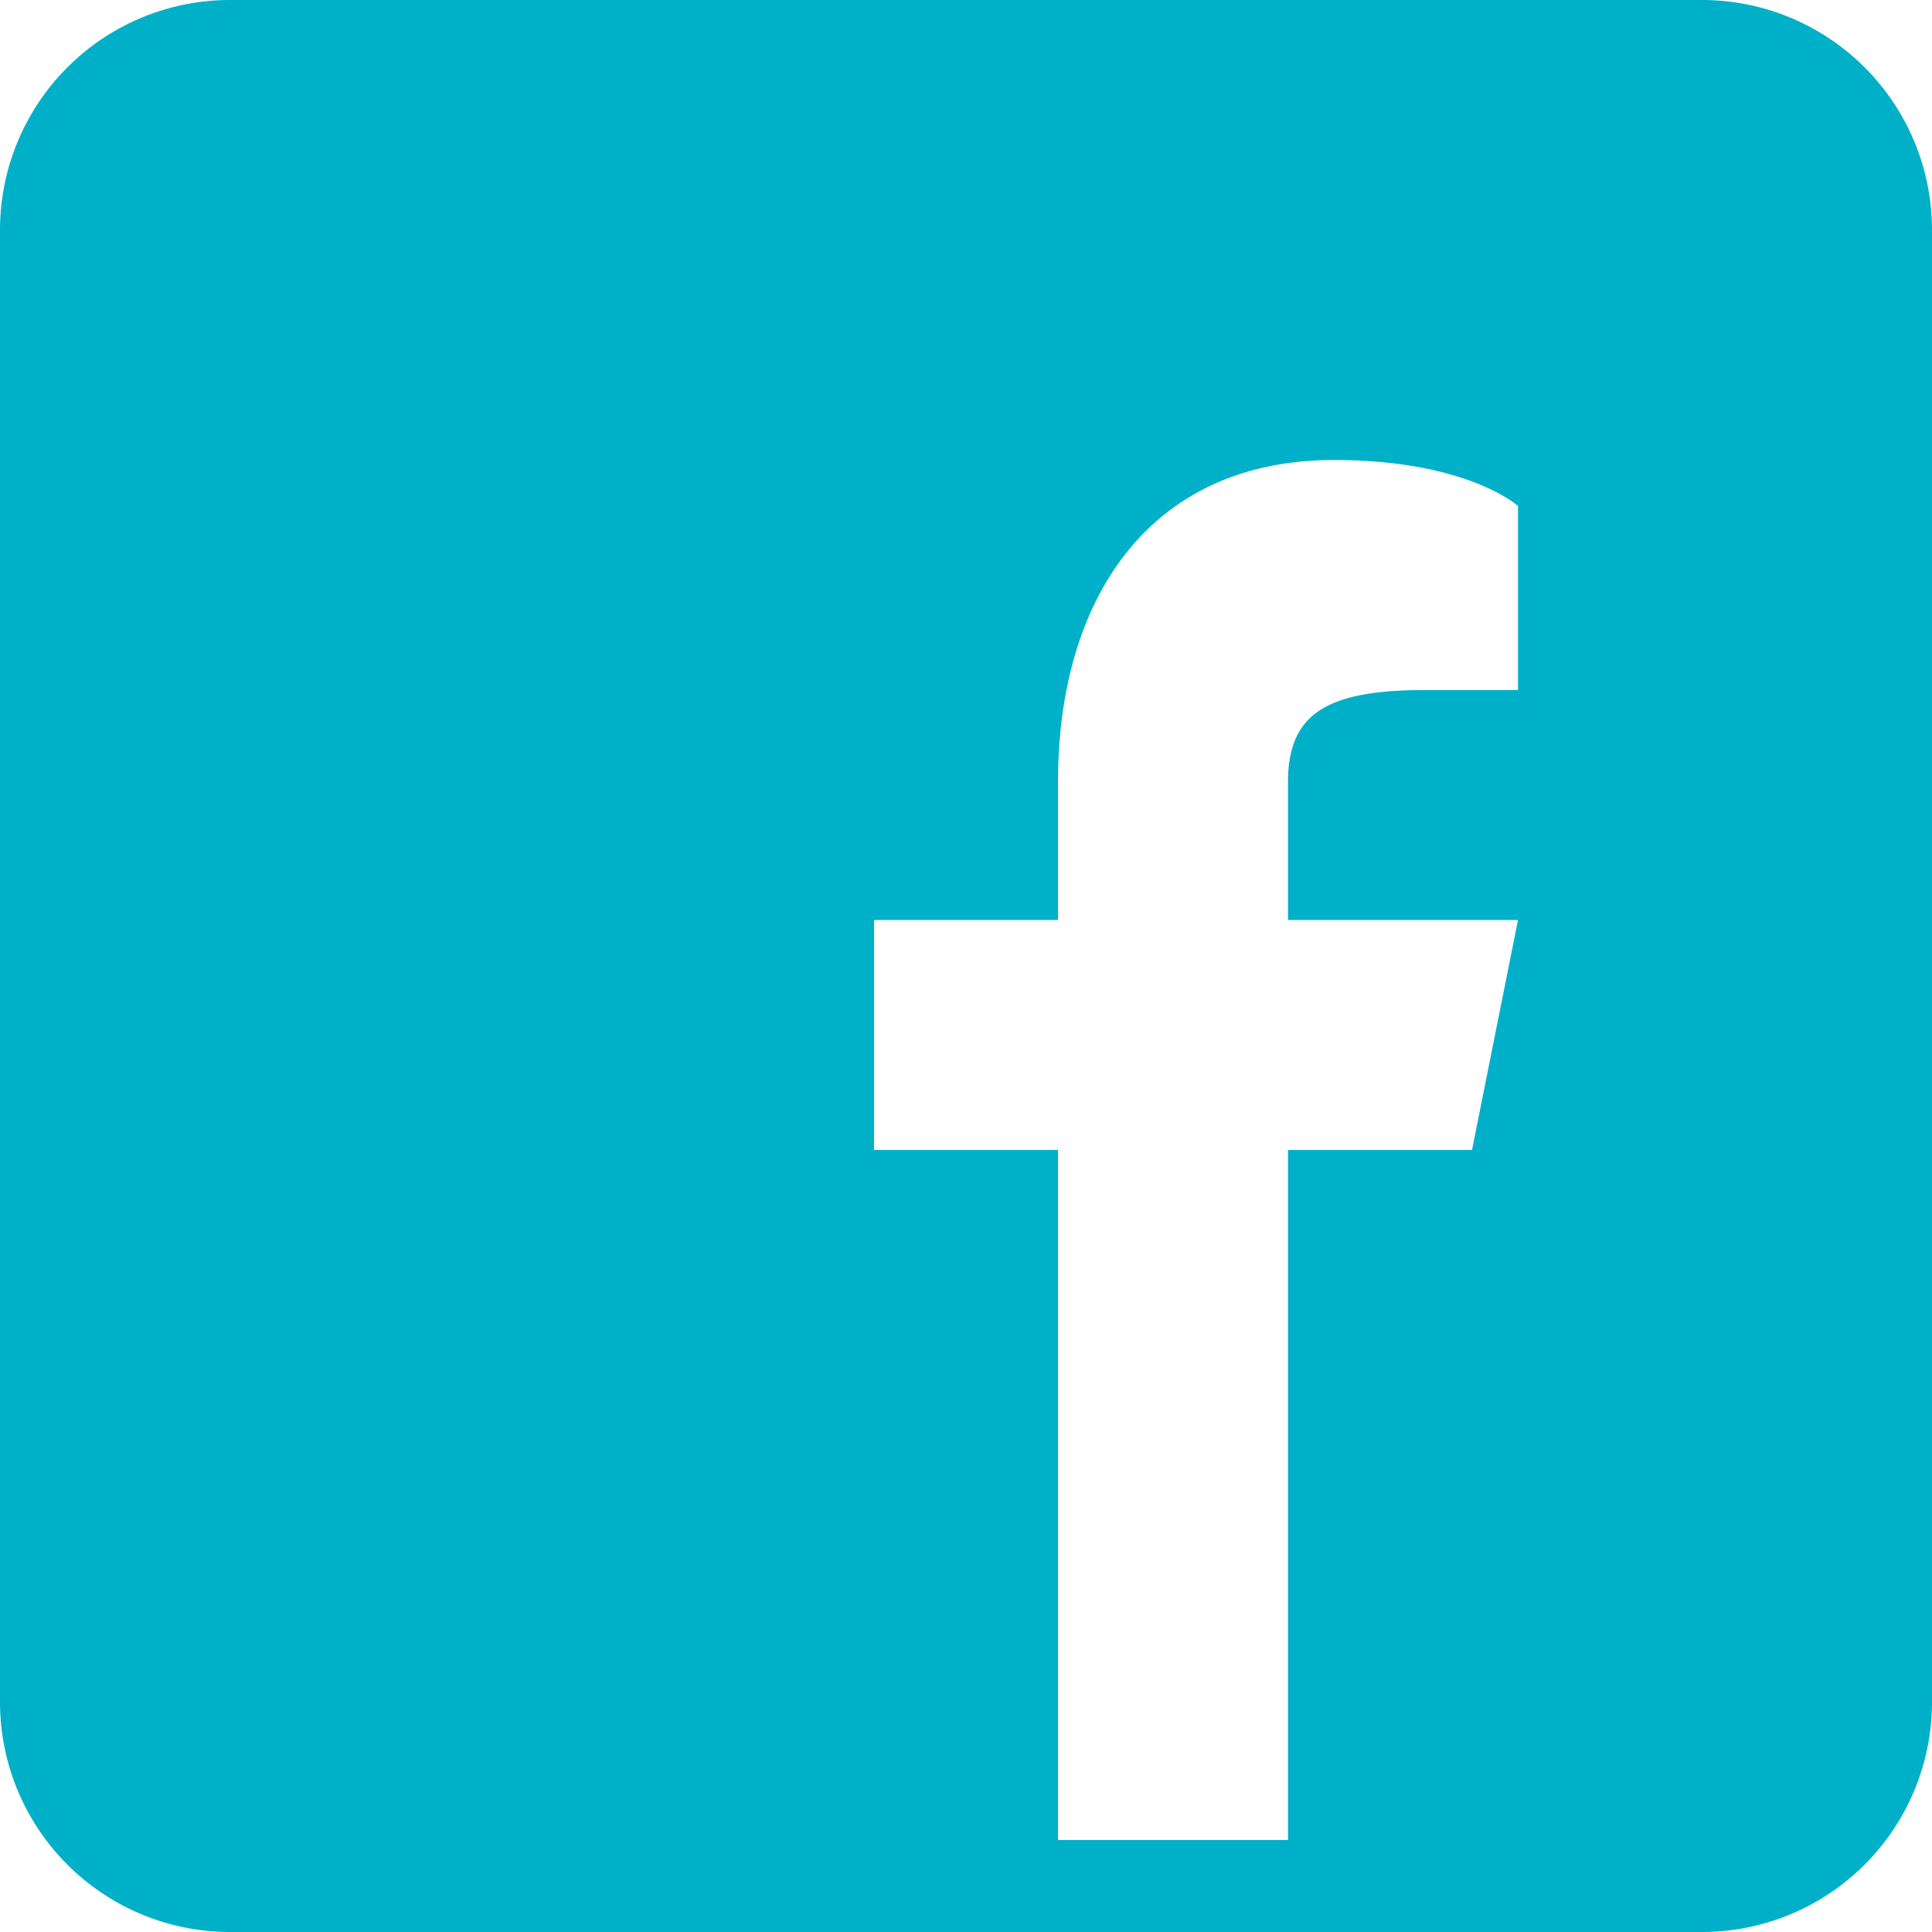
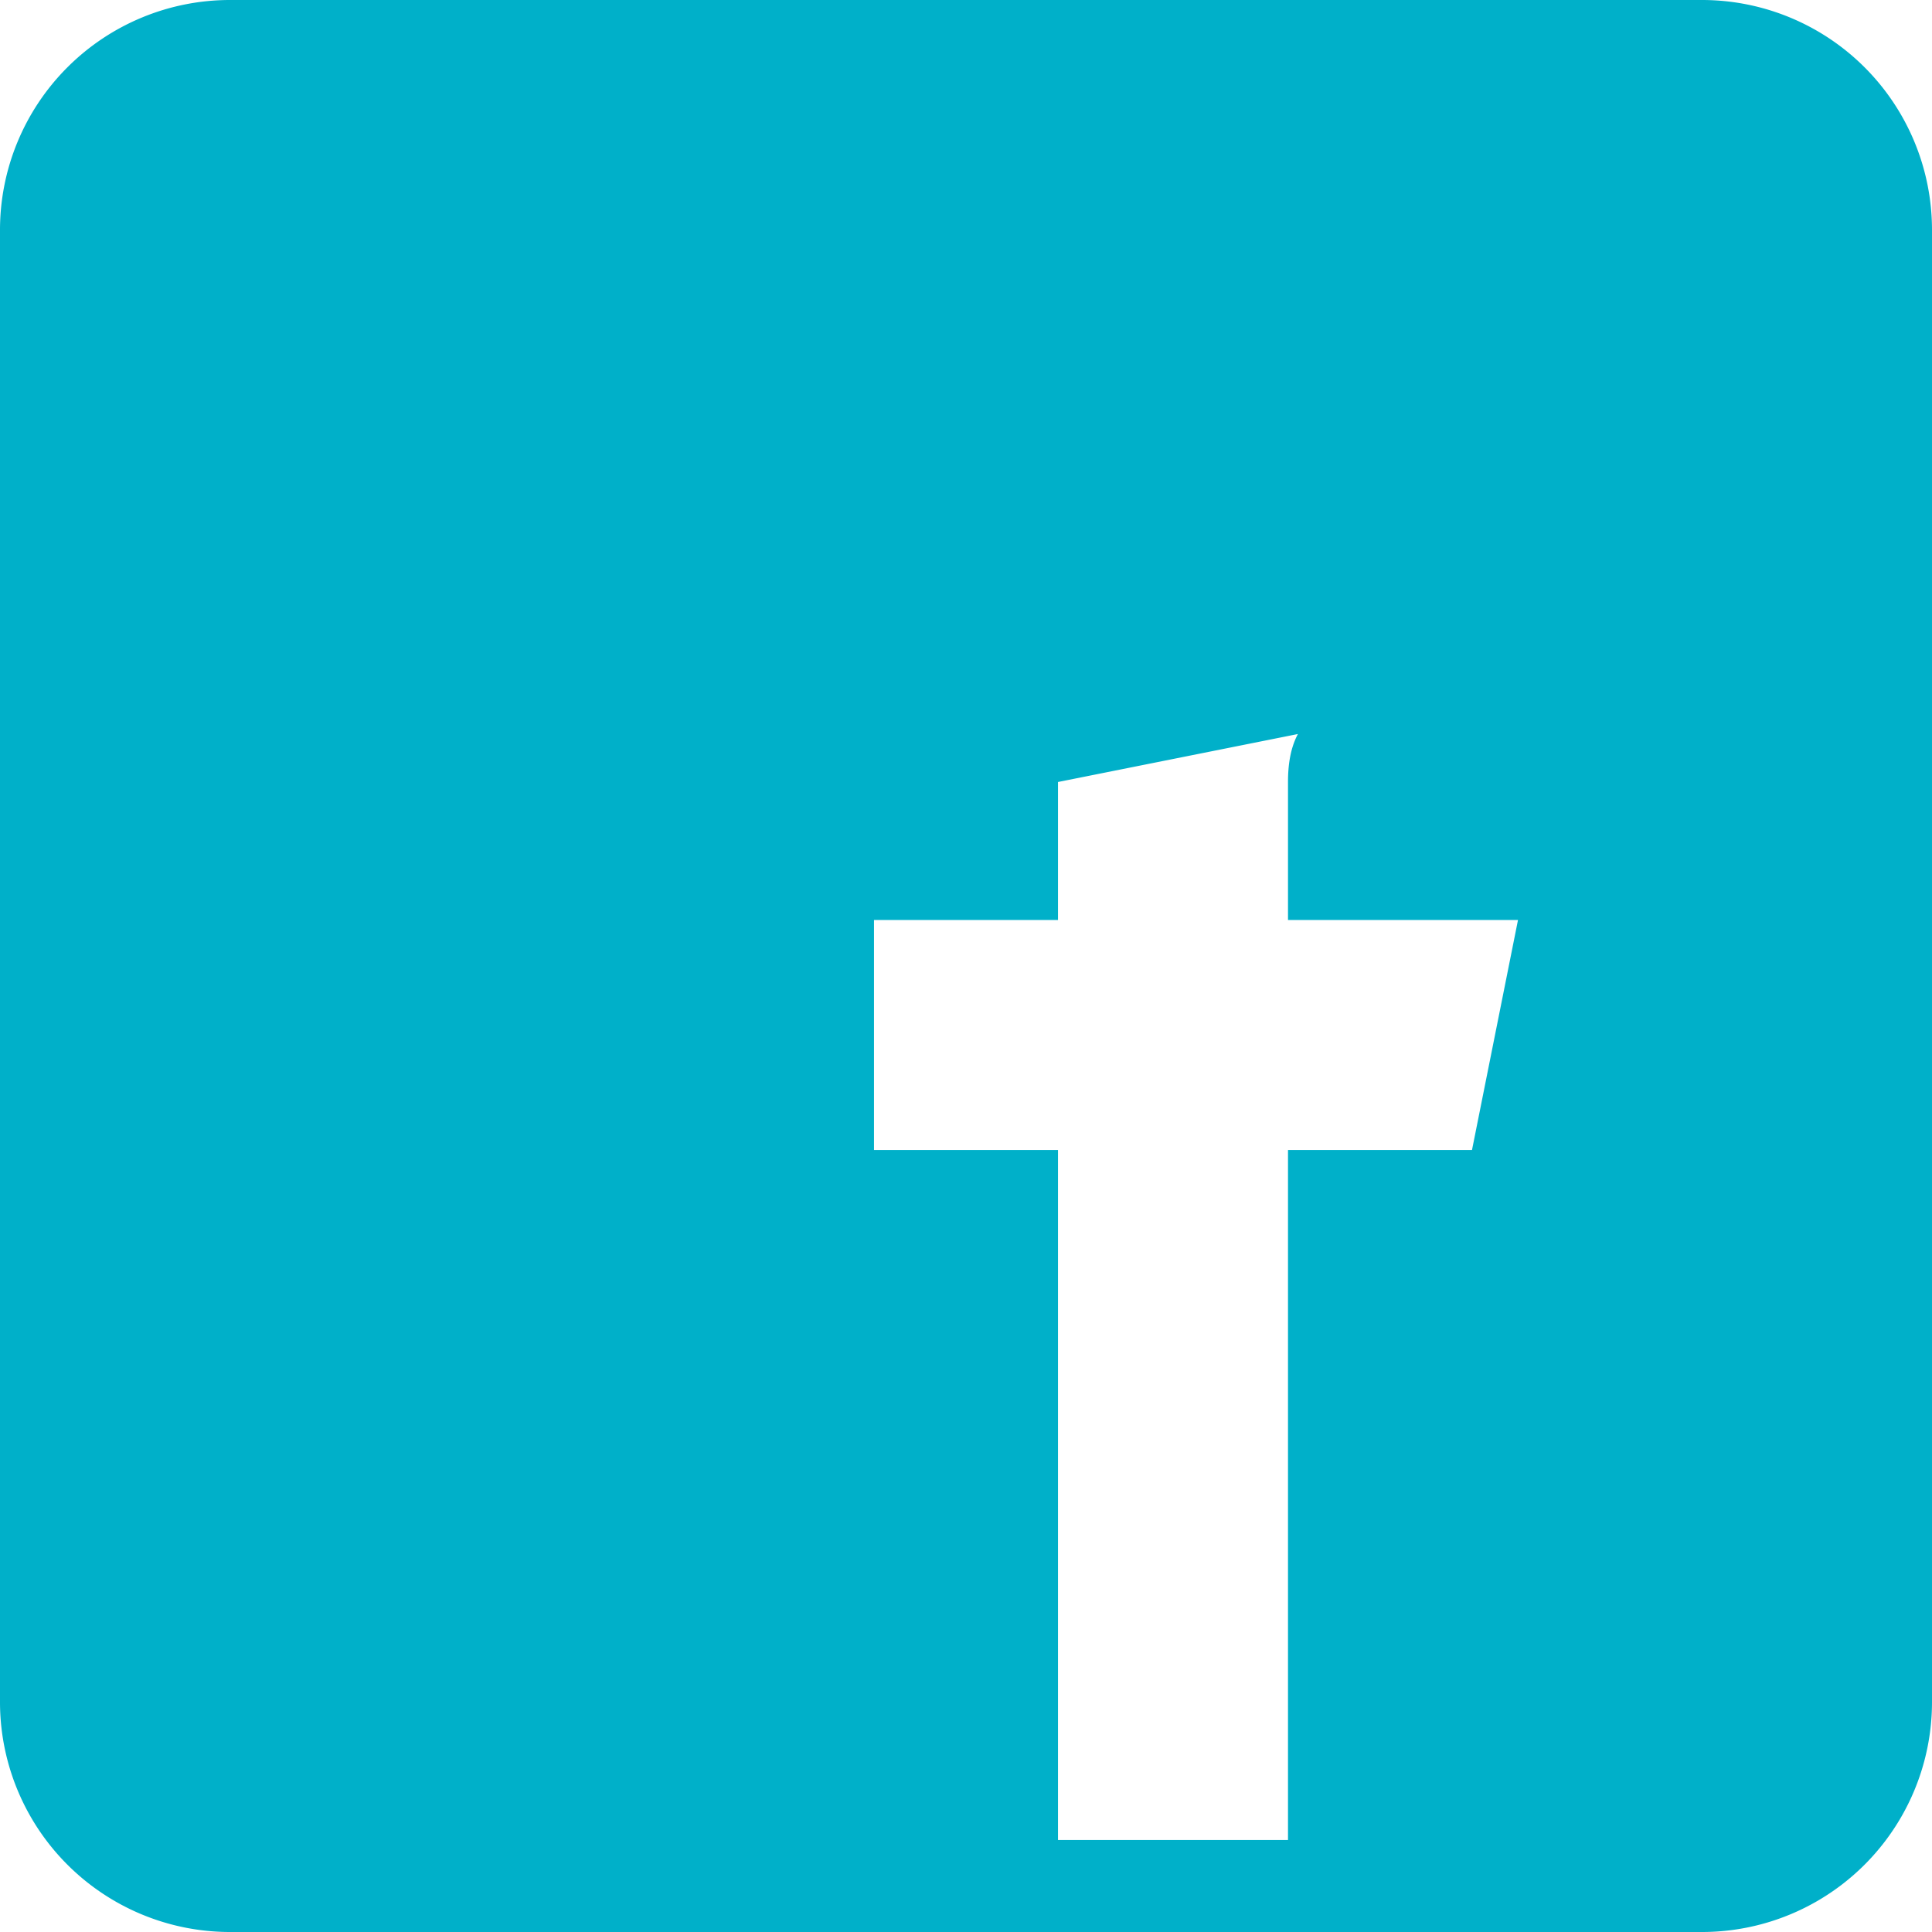
<svg xmlns="http://www.w3.org/2000/svg" width="42" height="42" viewBox="0 0 42 42">
-   <path d="M41,4H9A5,5,0,0,0,4,9V41a5,5,0,0,0,5,5H41a5,5,0,0,0,5-5V9A5,5,0,0,0,41,4ZM37,19H35c-2.14,0-3,.5-3,2v3h5l-1,5H32V44H27V29H23V24h4V21c0-4,2-7,6-7,2.9,0,4,1,4,1Z" transform="translate(-4 -4)" fill="#00b0c9" />
+   <path d="M41,4H9A5,5,0,0,0,4,9V41a5,5,0,0,0,5,5H41a5,5,0,0,0,5-5V9A5,5,0,0,0,41,4ZM37,19H35c-2.14,0-3,.5-3,2v3h5l-1,5H32V44H27V29H23V24h4V21Z" transform="translate(-4 -4)" fill="#00b0c9" />
</svg>